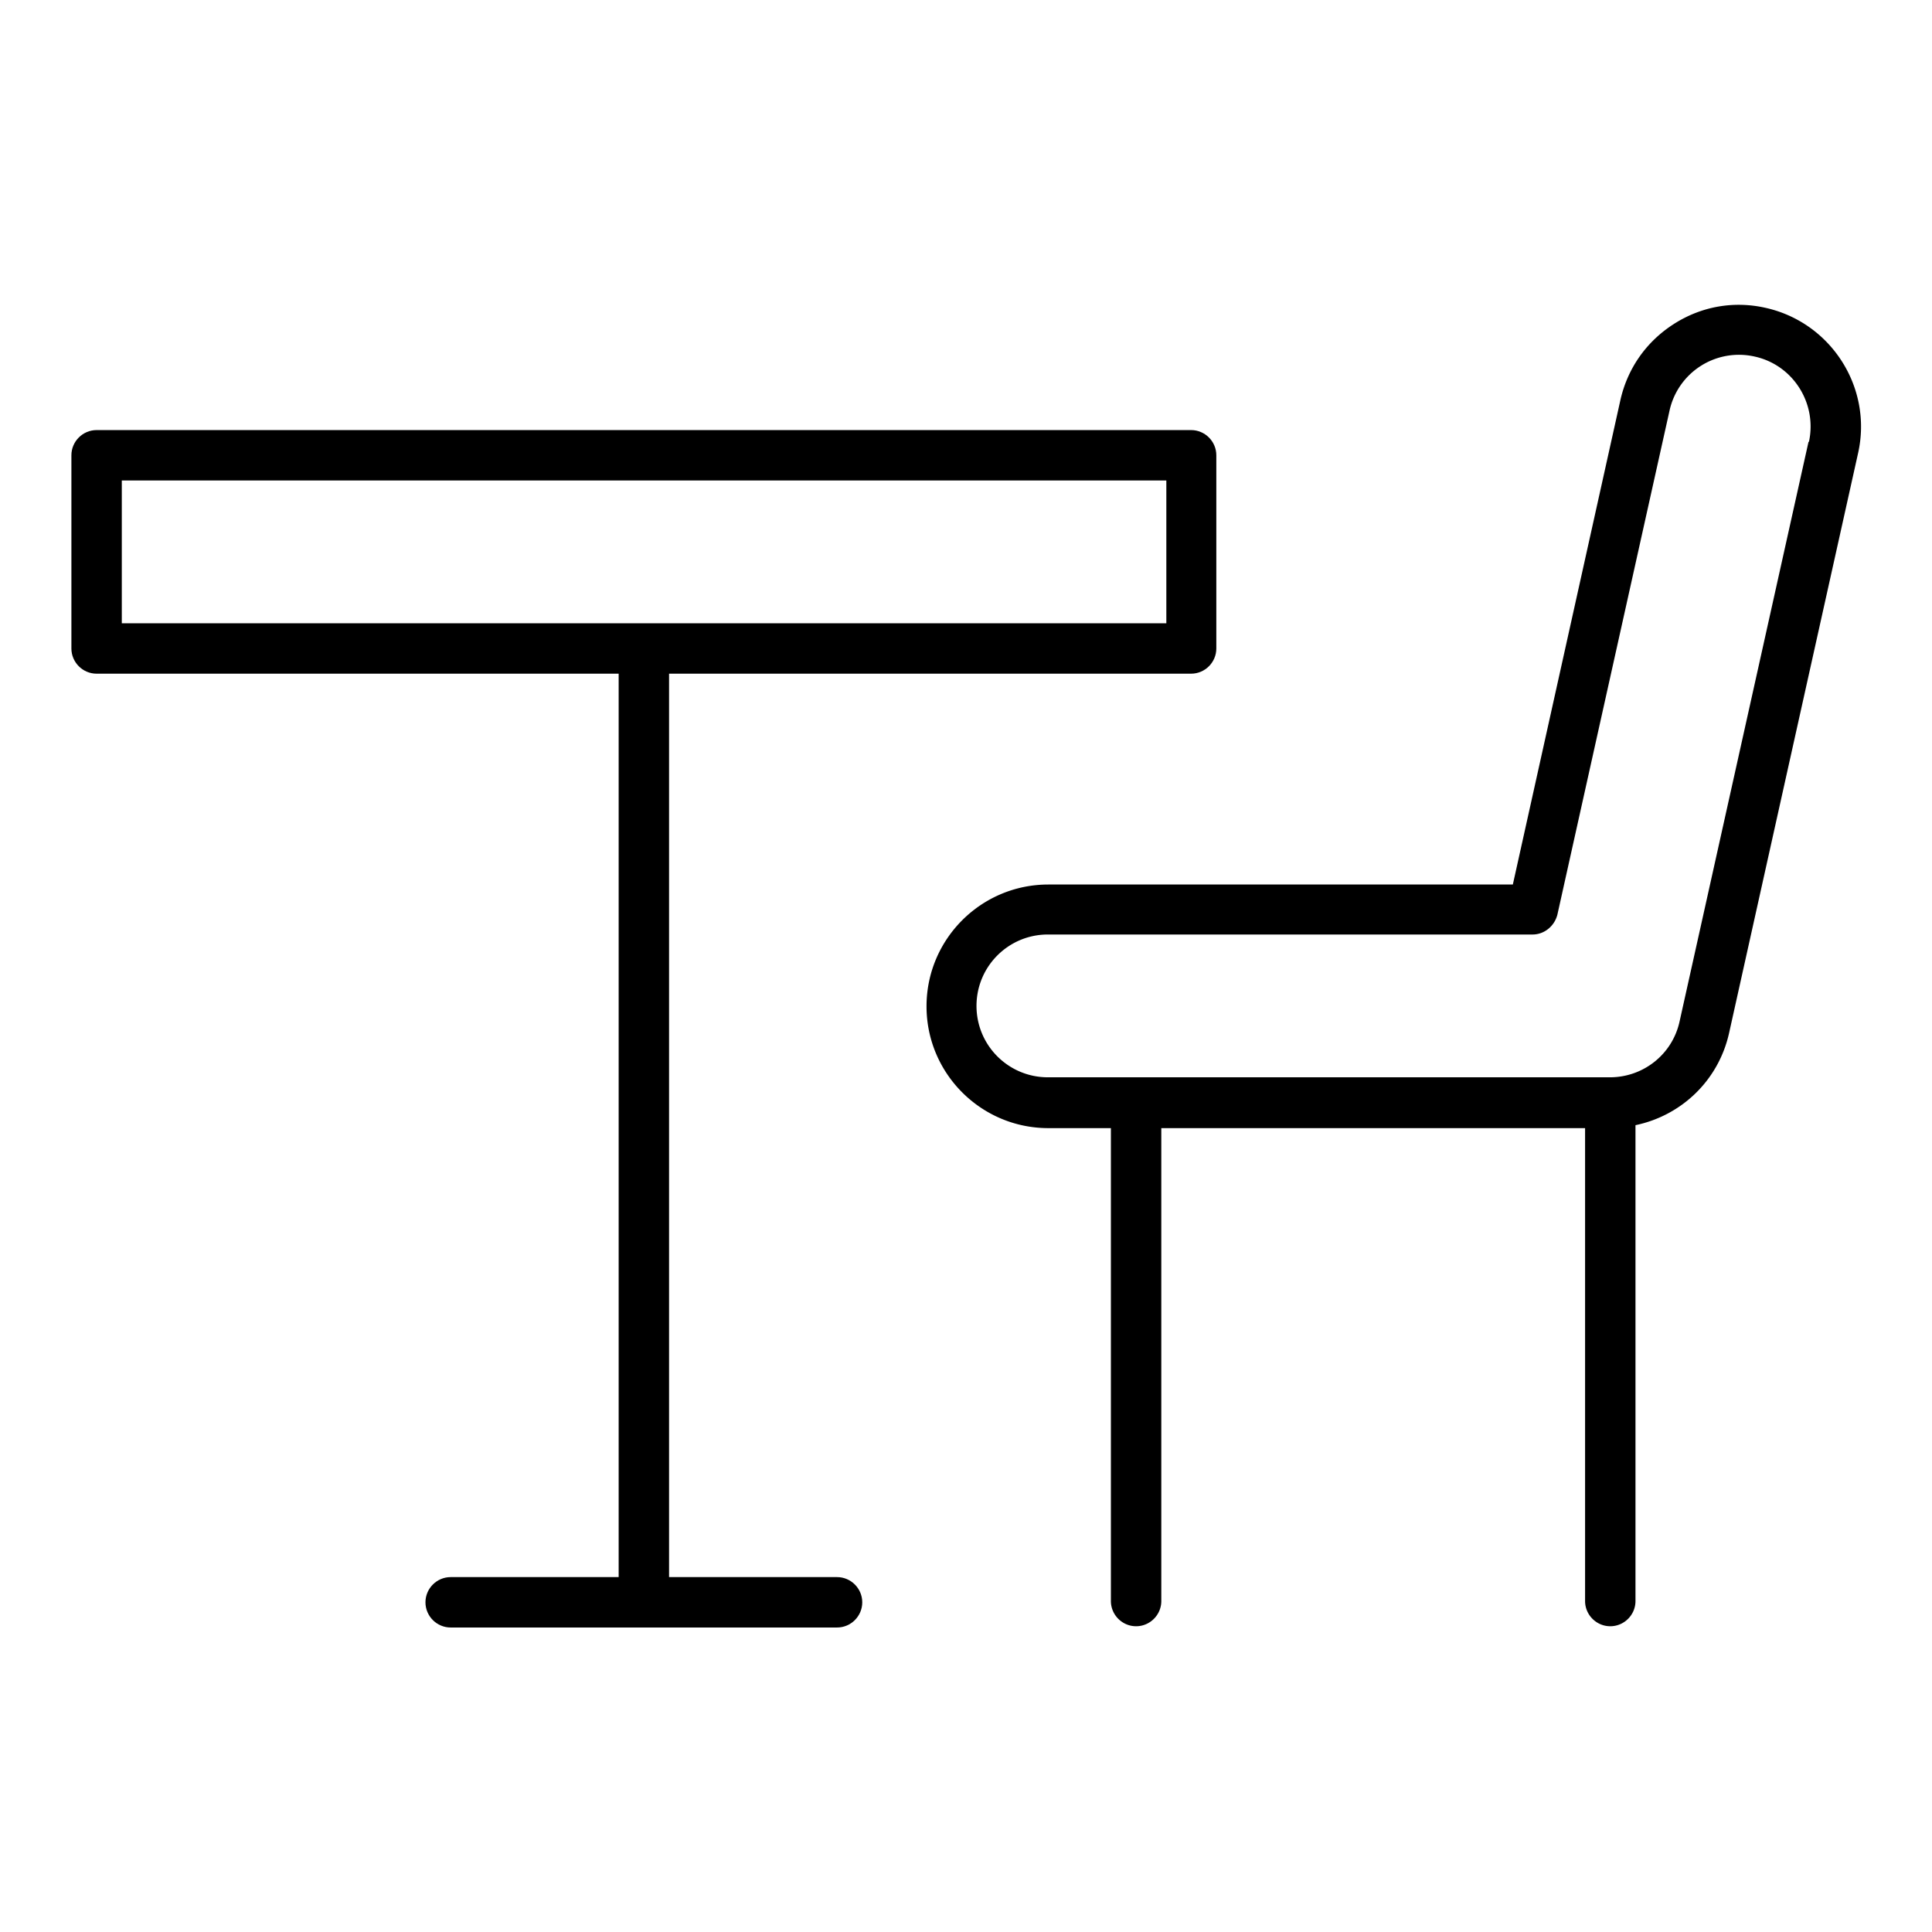
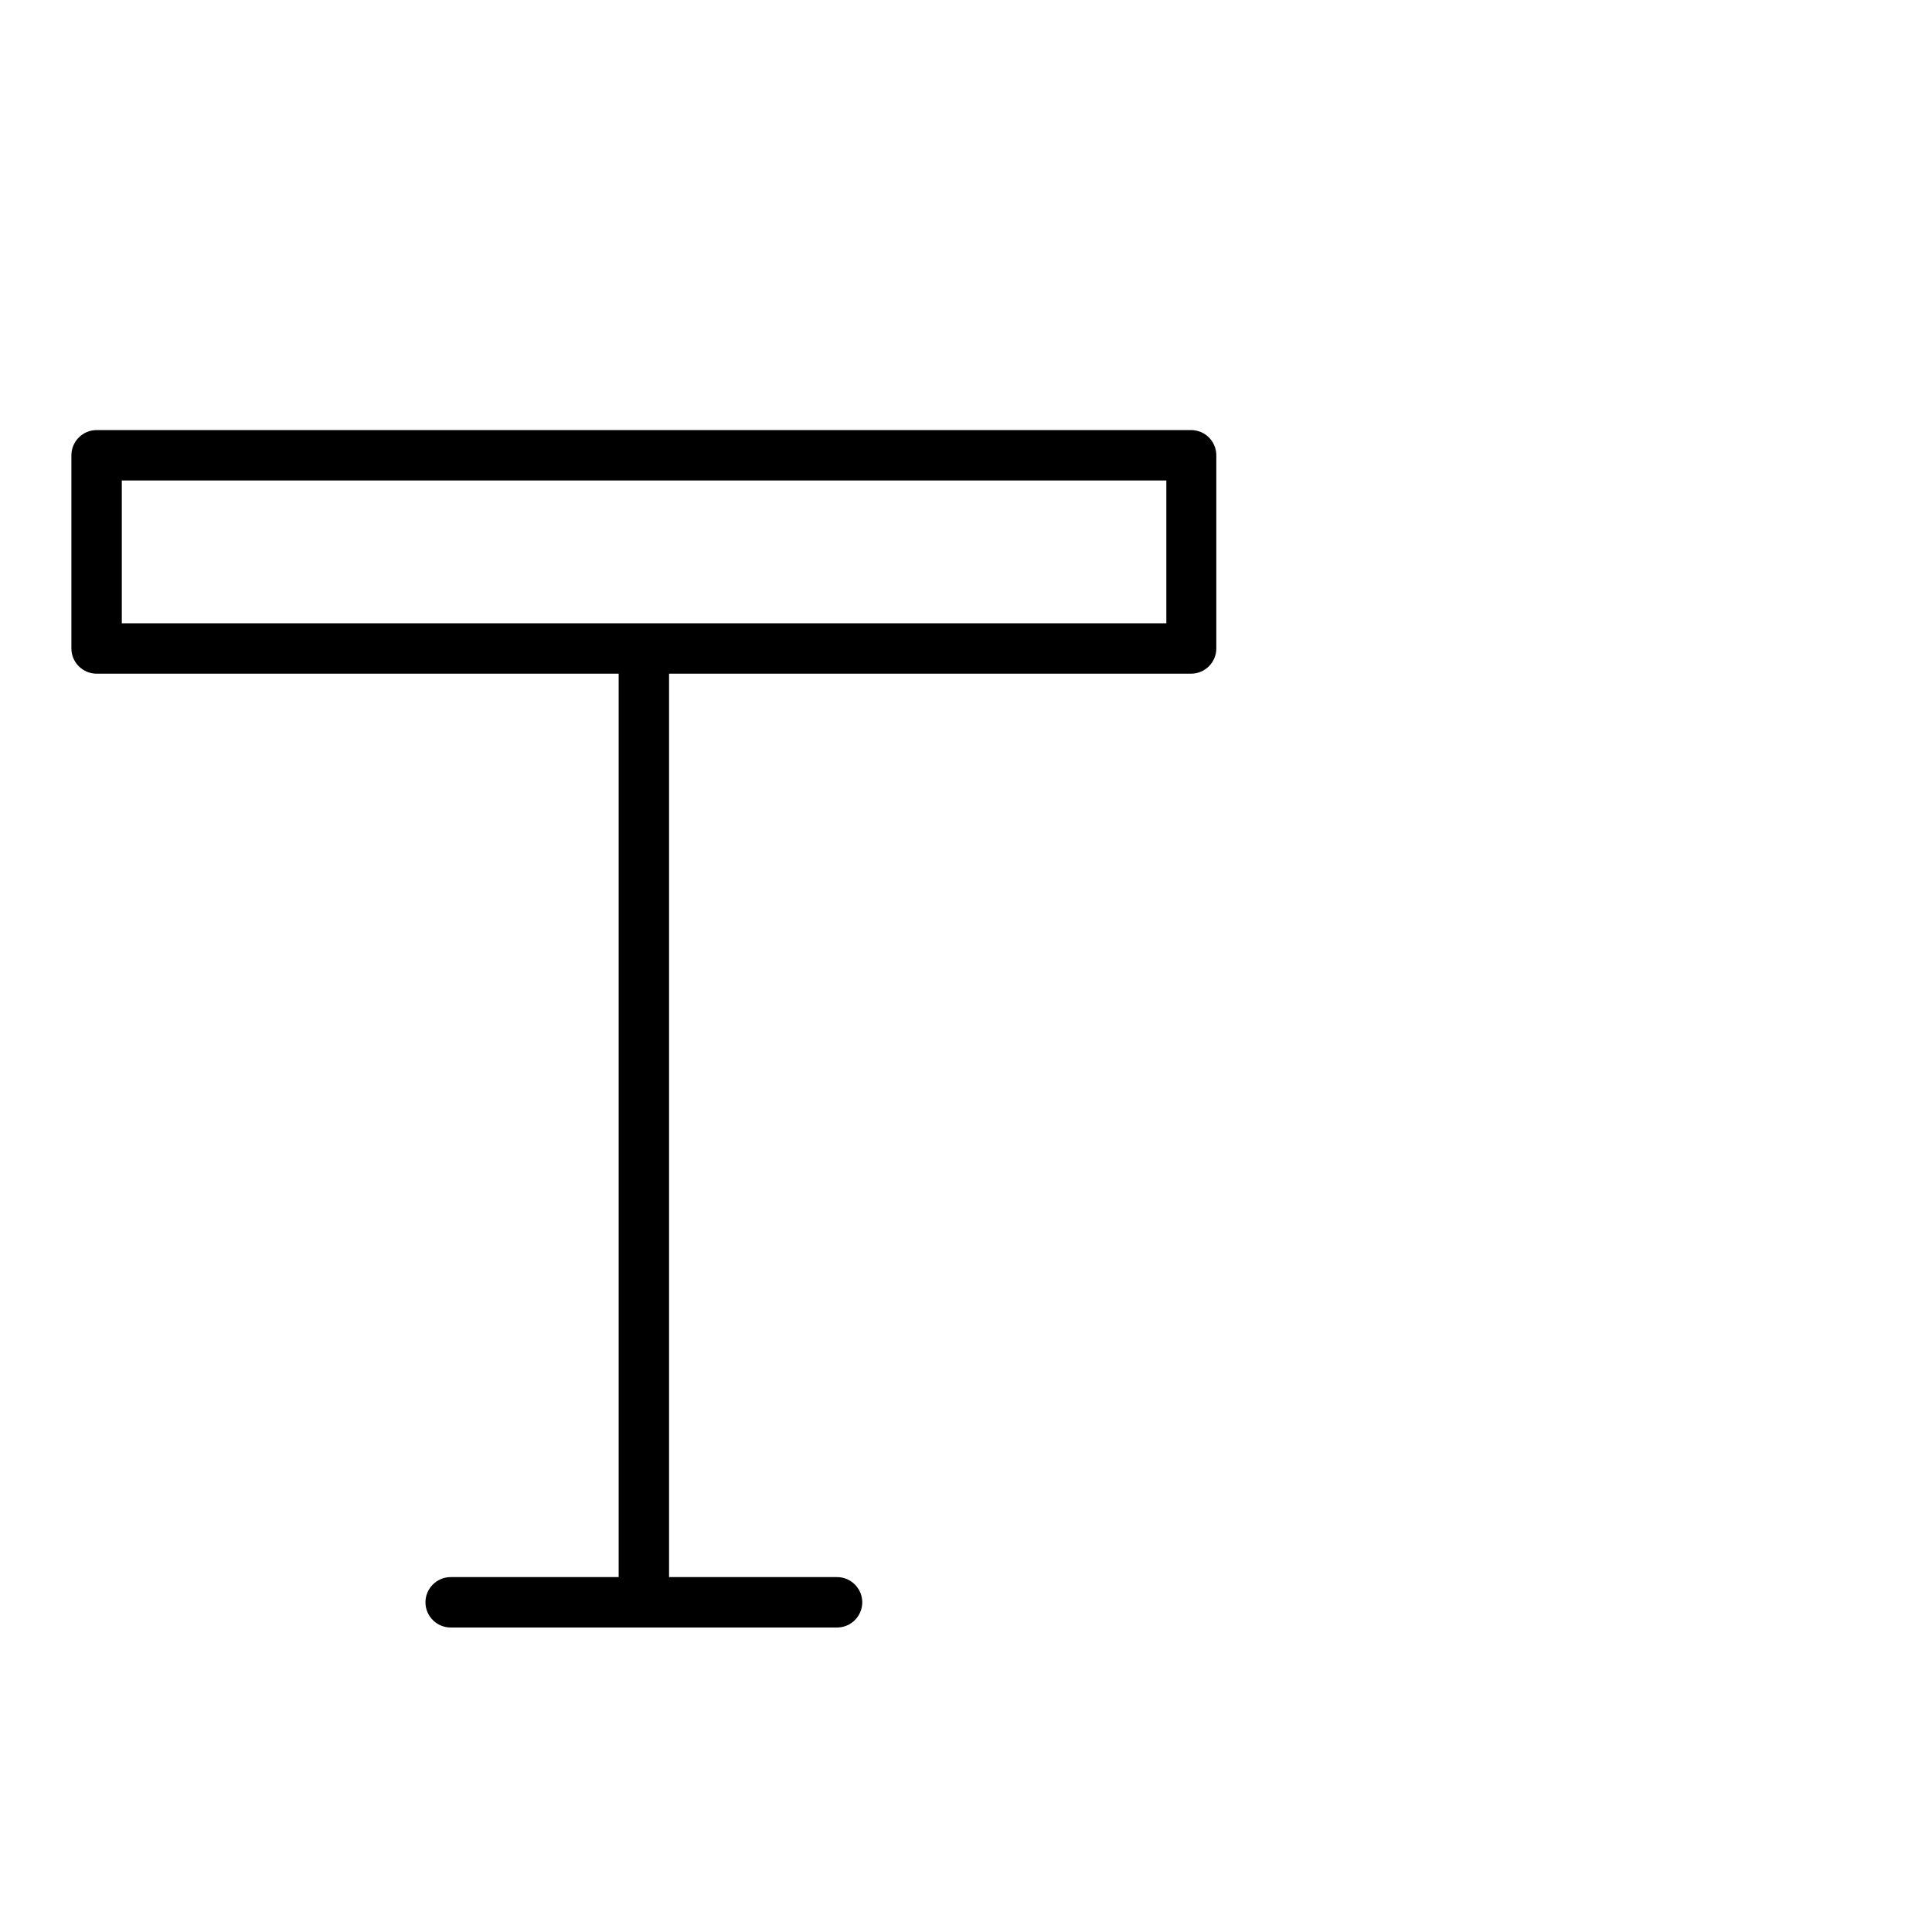
<svg xmlns="http://www.w3.org/2000/svg" id="_レイヤー_1" viewBox="0 0 46 46">
  <defs>
    <style>.cls-1{fill:#000;stroke-width:0}</style>
  </defs>
-   <path class="cls-1" d="M42.04 7.33c-.75-.17-1.52-.04-2.18.38-.66.42-1.11 1.06-1.28 1.82l-2.56 11.53H24.96c-1.6 0-2.9 1.3-2.9 2.9s1.3 2.9 2.9 2.9h1.49v11.26c0 .33.27.6.6.6s.6-.27.6-.6V26.86h10.09v11.26c0 .33.27.6.6.6s.6-.27.6-.6V26.79c1.1-.23 1.98-1.07 2.23-2.2l3.07-13.8c.35-1.56-.64-3.11-2.2-3.46zm1.02 3.19l-3.07 13.8c-.17.78-.86 1.33-1.66 1.33H24.95c-.94 0-1.7-.76-1.7-1.7s.76-1.7 1.7-1.7h11.54c.28 0 .52-.2.59-.47l2.67-12a1.692 1.692 0 012.03-1.29c.91.2 1.49 1.11 1.29 2.03z" />
  <path class="cls-1" d="M19.93 37.55h-4V16.04h12.43c.33 0 .6-.27.6-.6v-4.6c0-.33-.27-.6-.6-.6H2.3c-.33 0-.6.27-.6.6v4.6c0 .33.27.6.6.6h12.43v21.51h-4c-.33 0-.6.27-.6.6s.27.6.6.6h9.2c.33 0 .6-.27.6-.6s-.27-.6-.6-.6zM2.9 11.44h24.87v3.4H2.9v-3.4z" />
</svg>